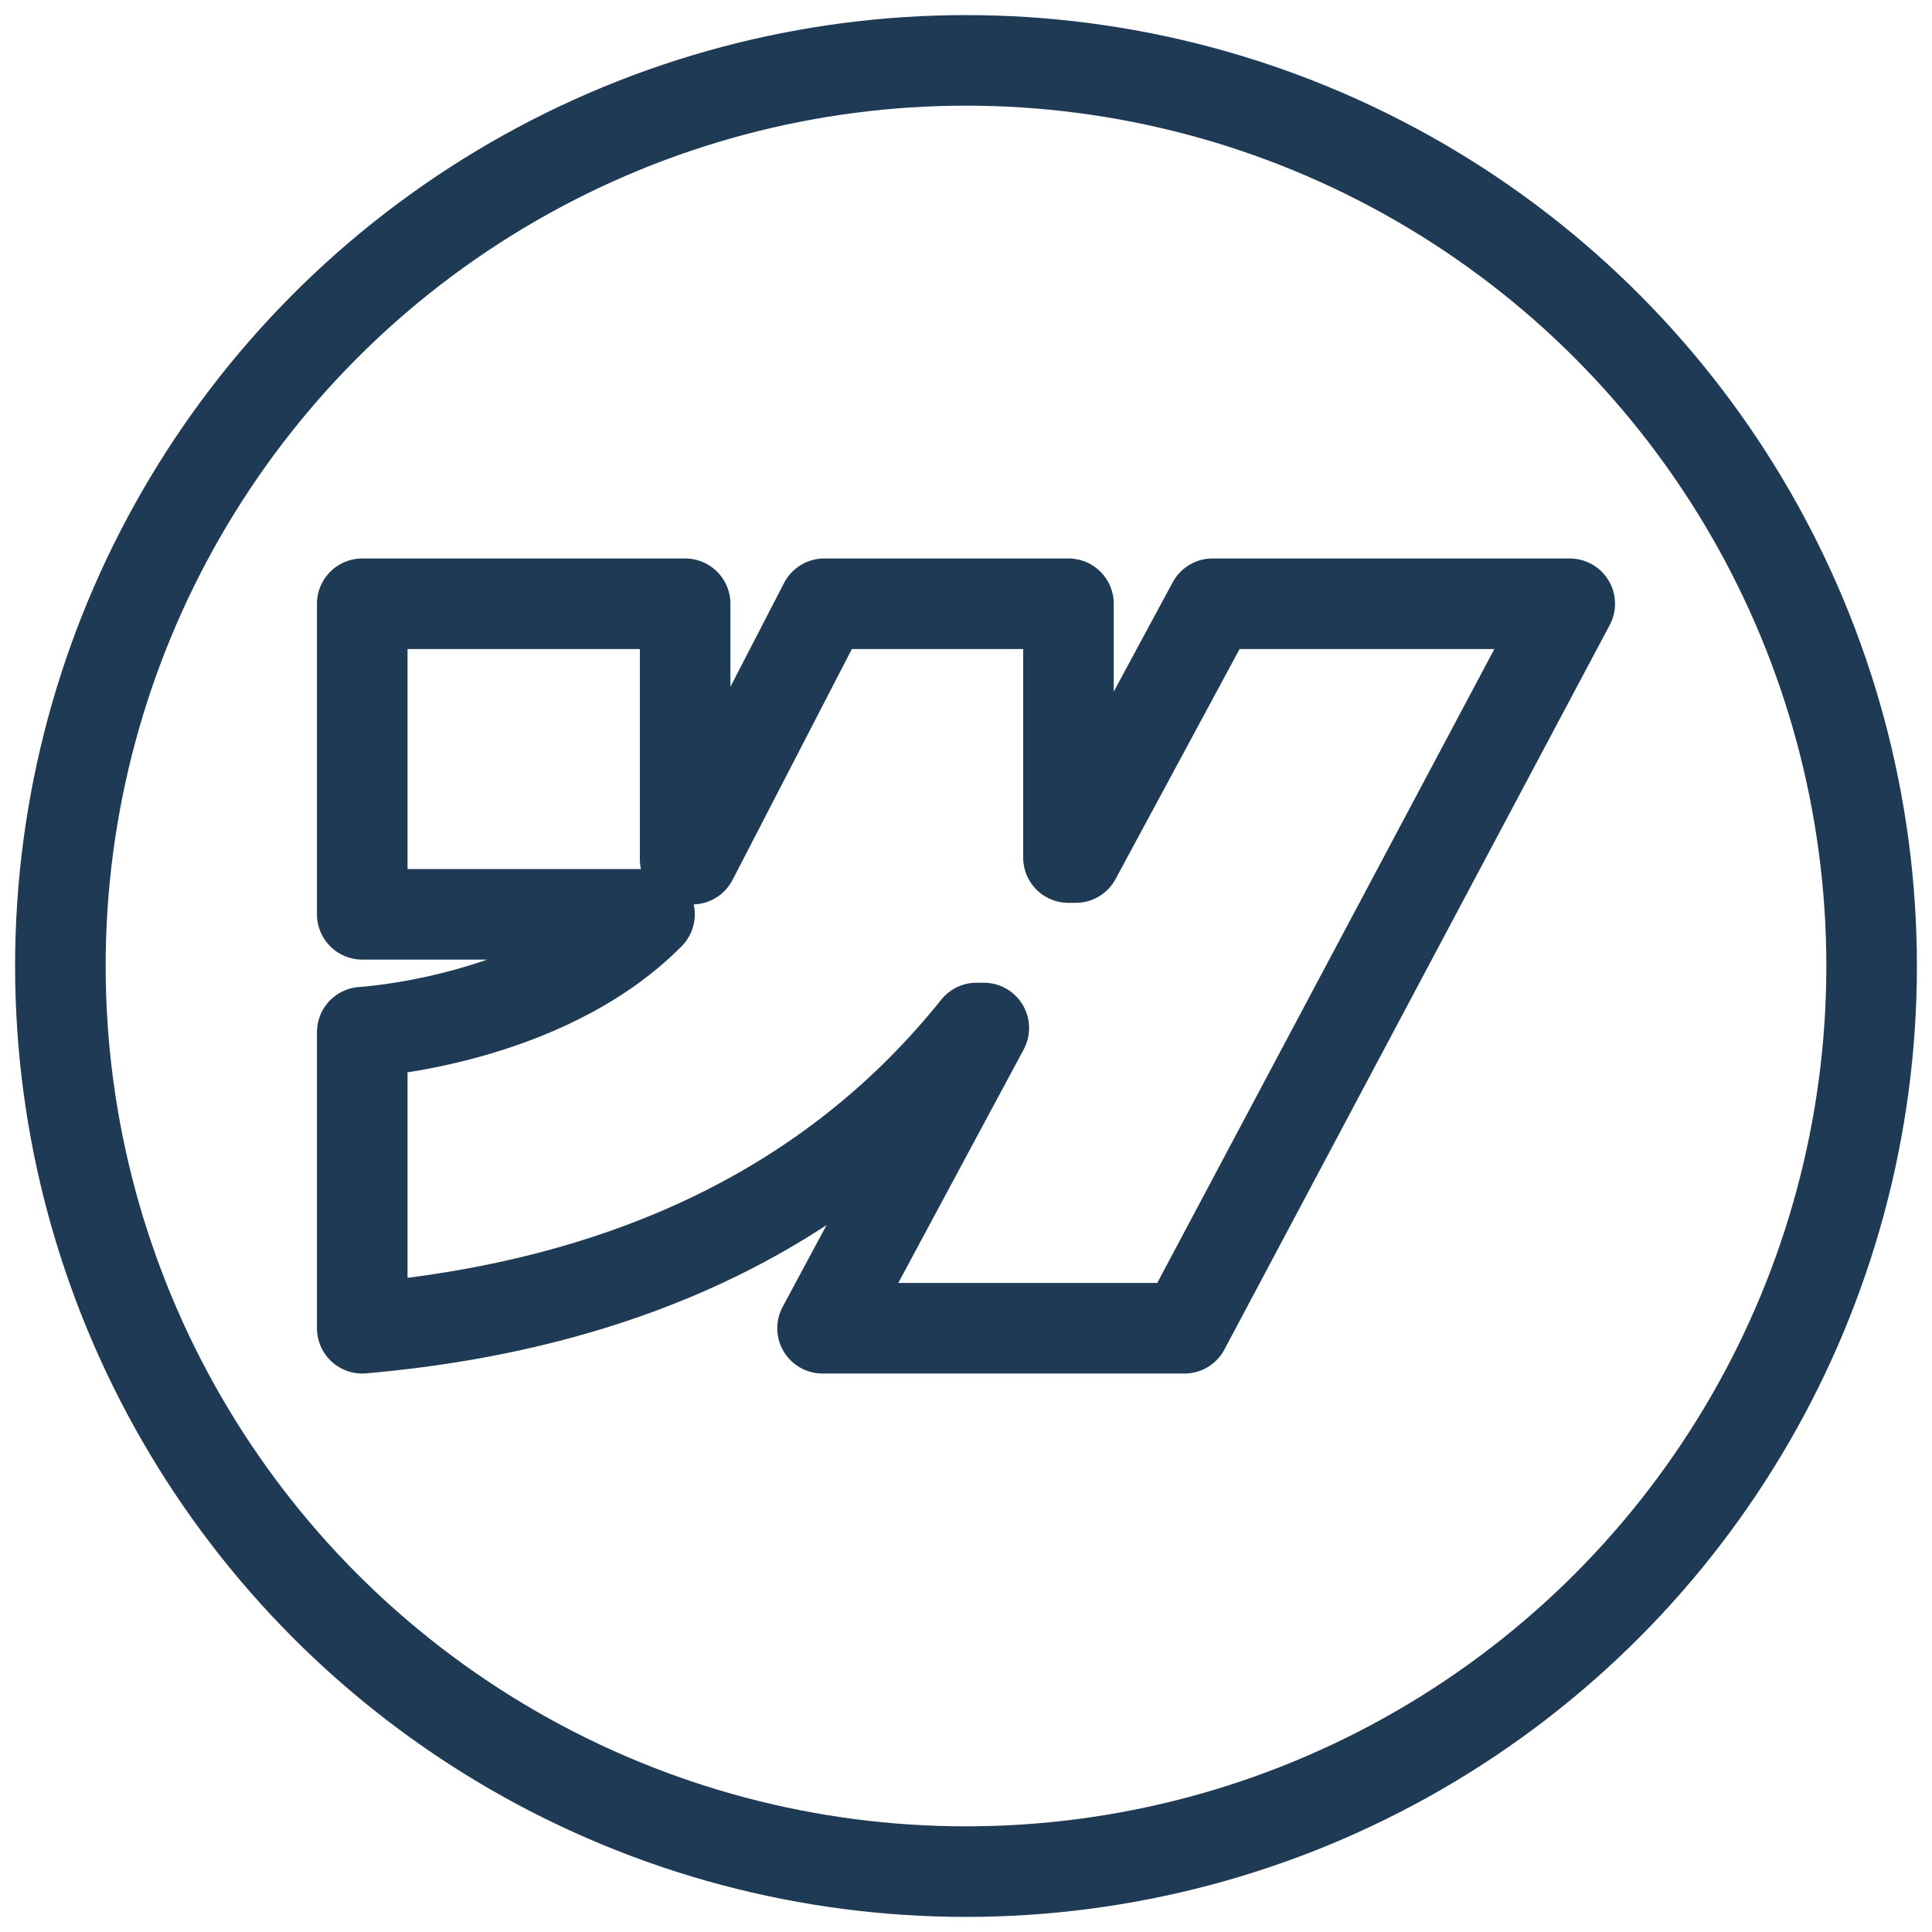
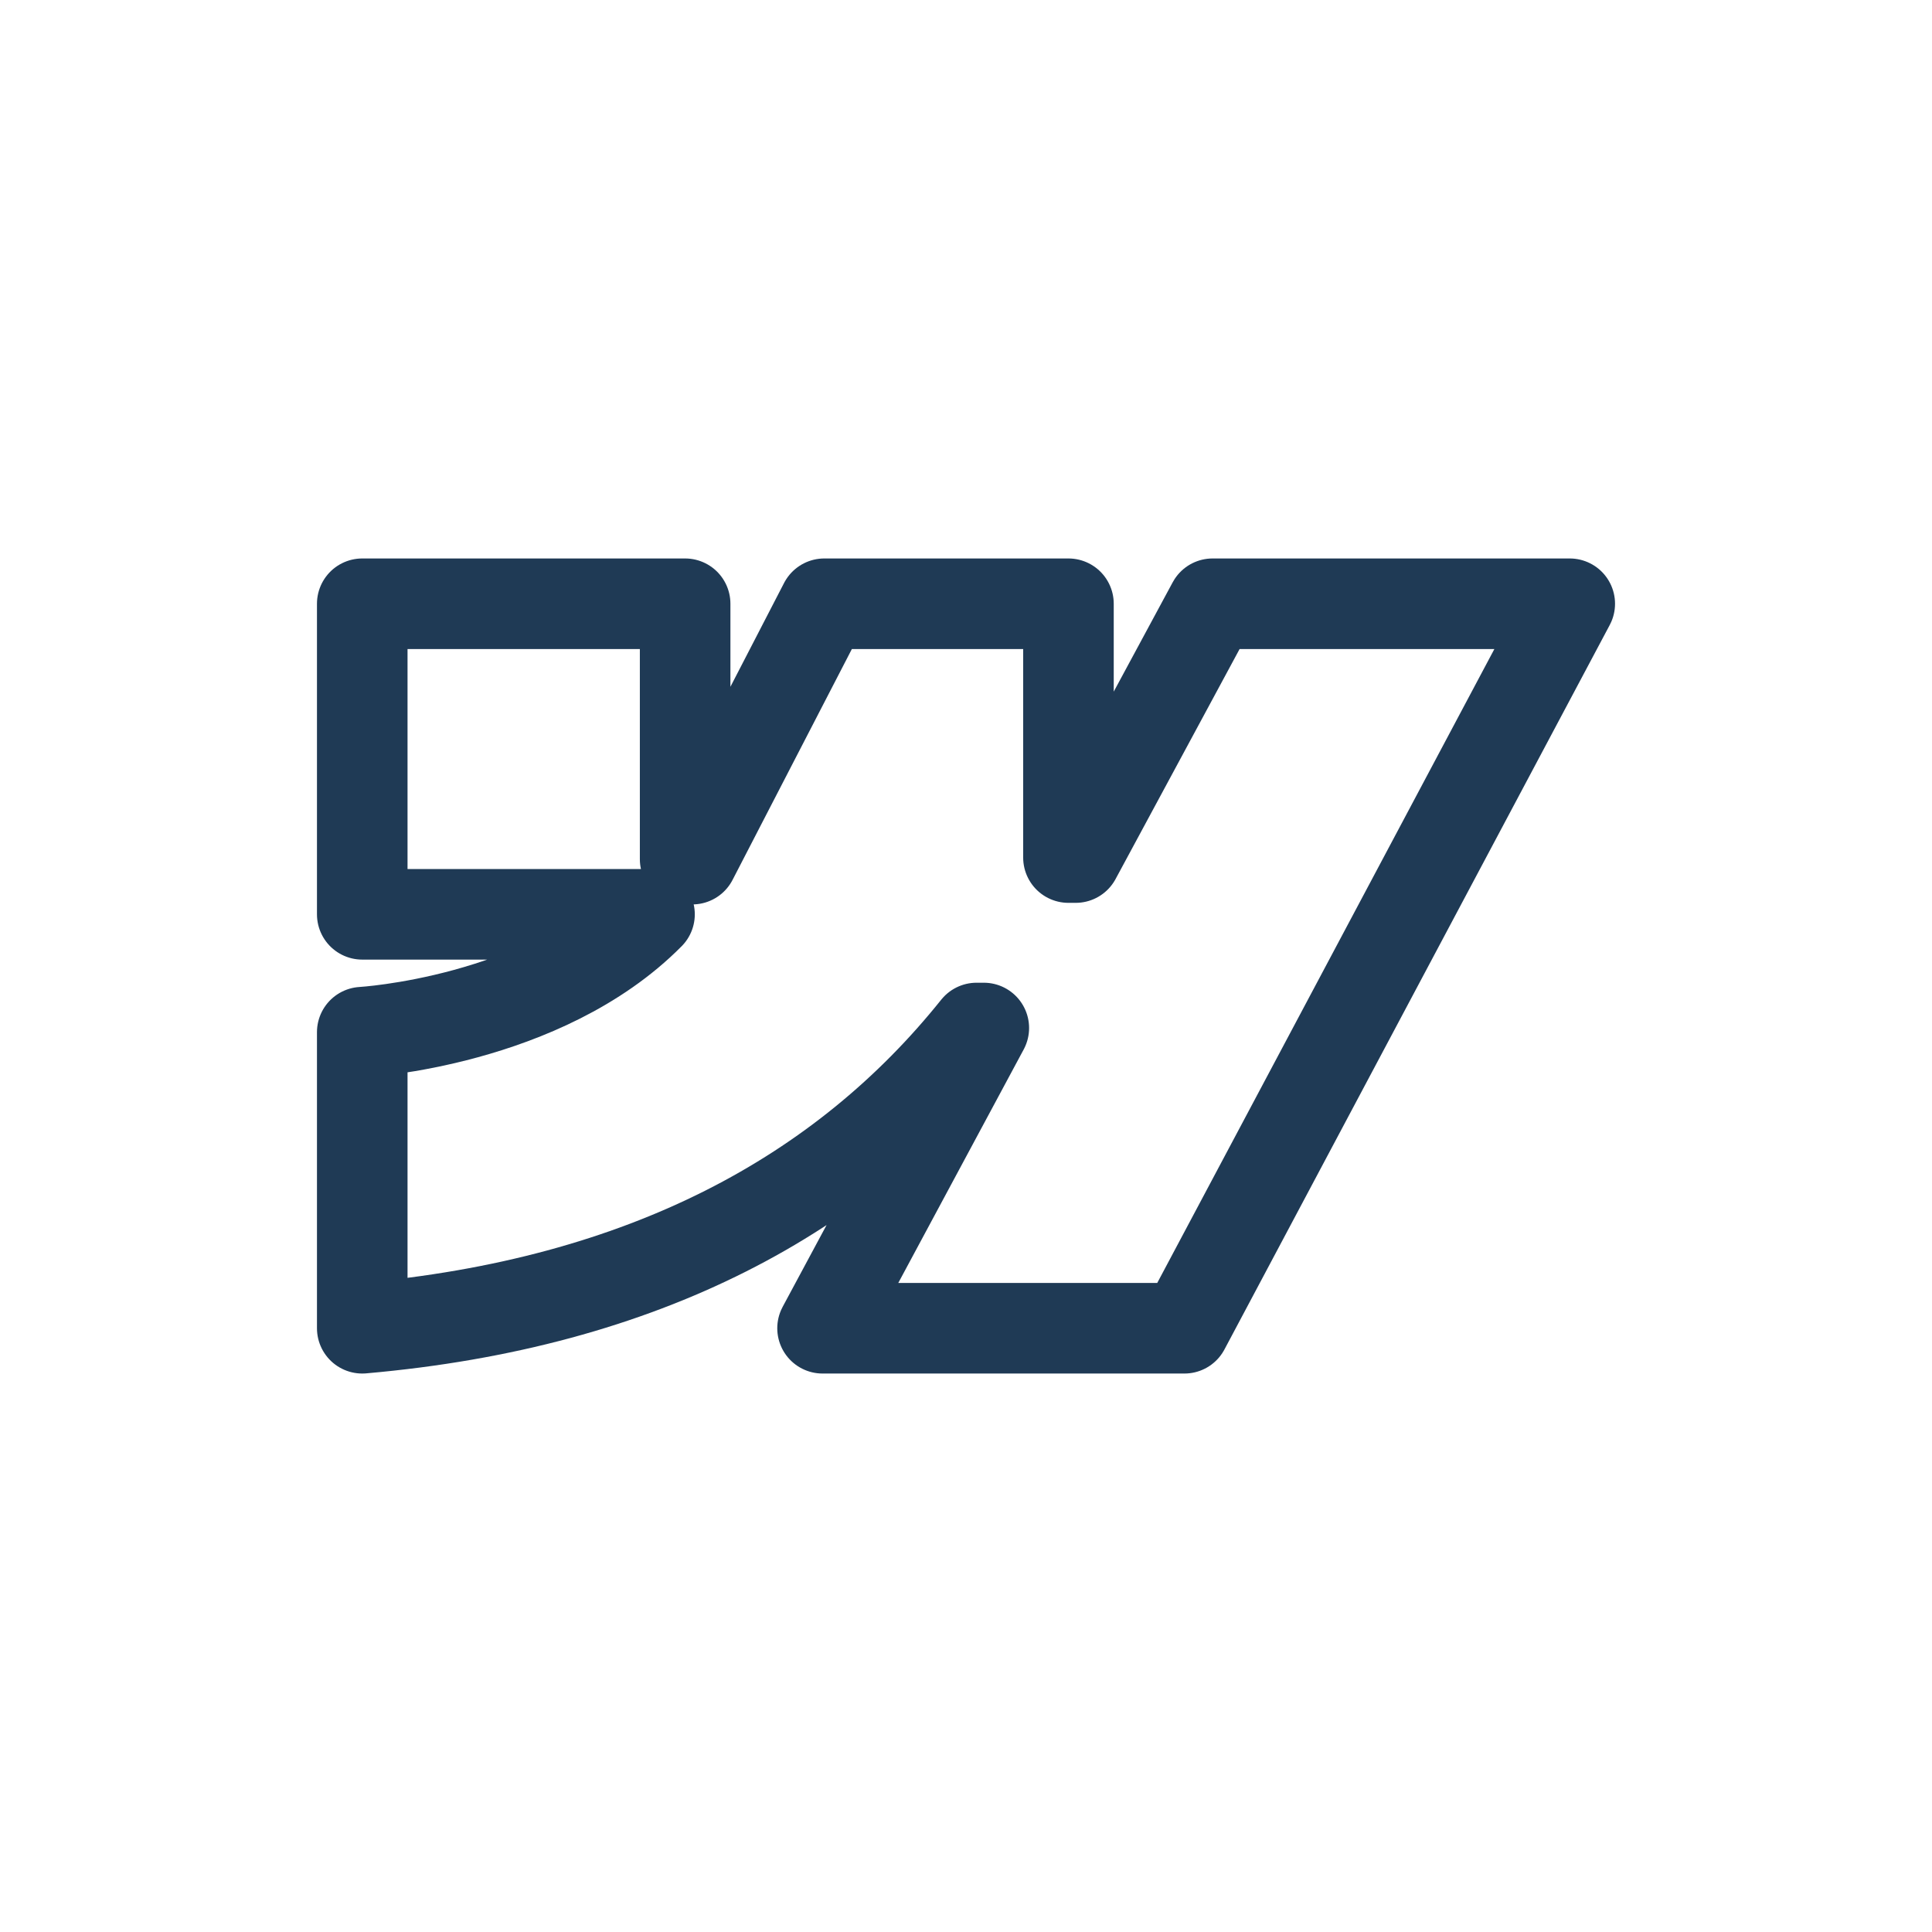
<svg xmlns="http://www.w3.org/2000/svg" width="32" height="32" viewBox="0 0 32 32" fill="none">
-   <circle cx="16" cy="16" r="15" stroke="#1F3A55" stroke-width="1.5" stroke-linecap="round" stroke-linejoin="round" />
  <path fill-rule="evenodd" clip-rule="evenodd" d="M26 10L19.618 22H13.624L16.295 17.027H16.175C13.972 19.778 10.684 21.589 6 22V17.096C6 17.096 8.996 16.925 10.758 15.144H6V10H11.348V14.231L11.467 14.23L13.653 10H17.697V14.204L17.817 14.204L20.084 10H26Z" stroke="#1F3A55" stroke-width="1.5" stroke-linejoin="round" />
</svg>